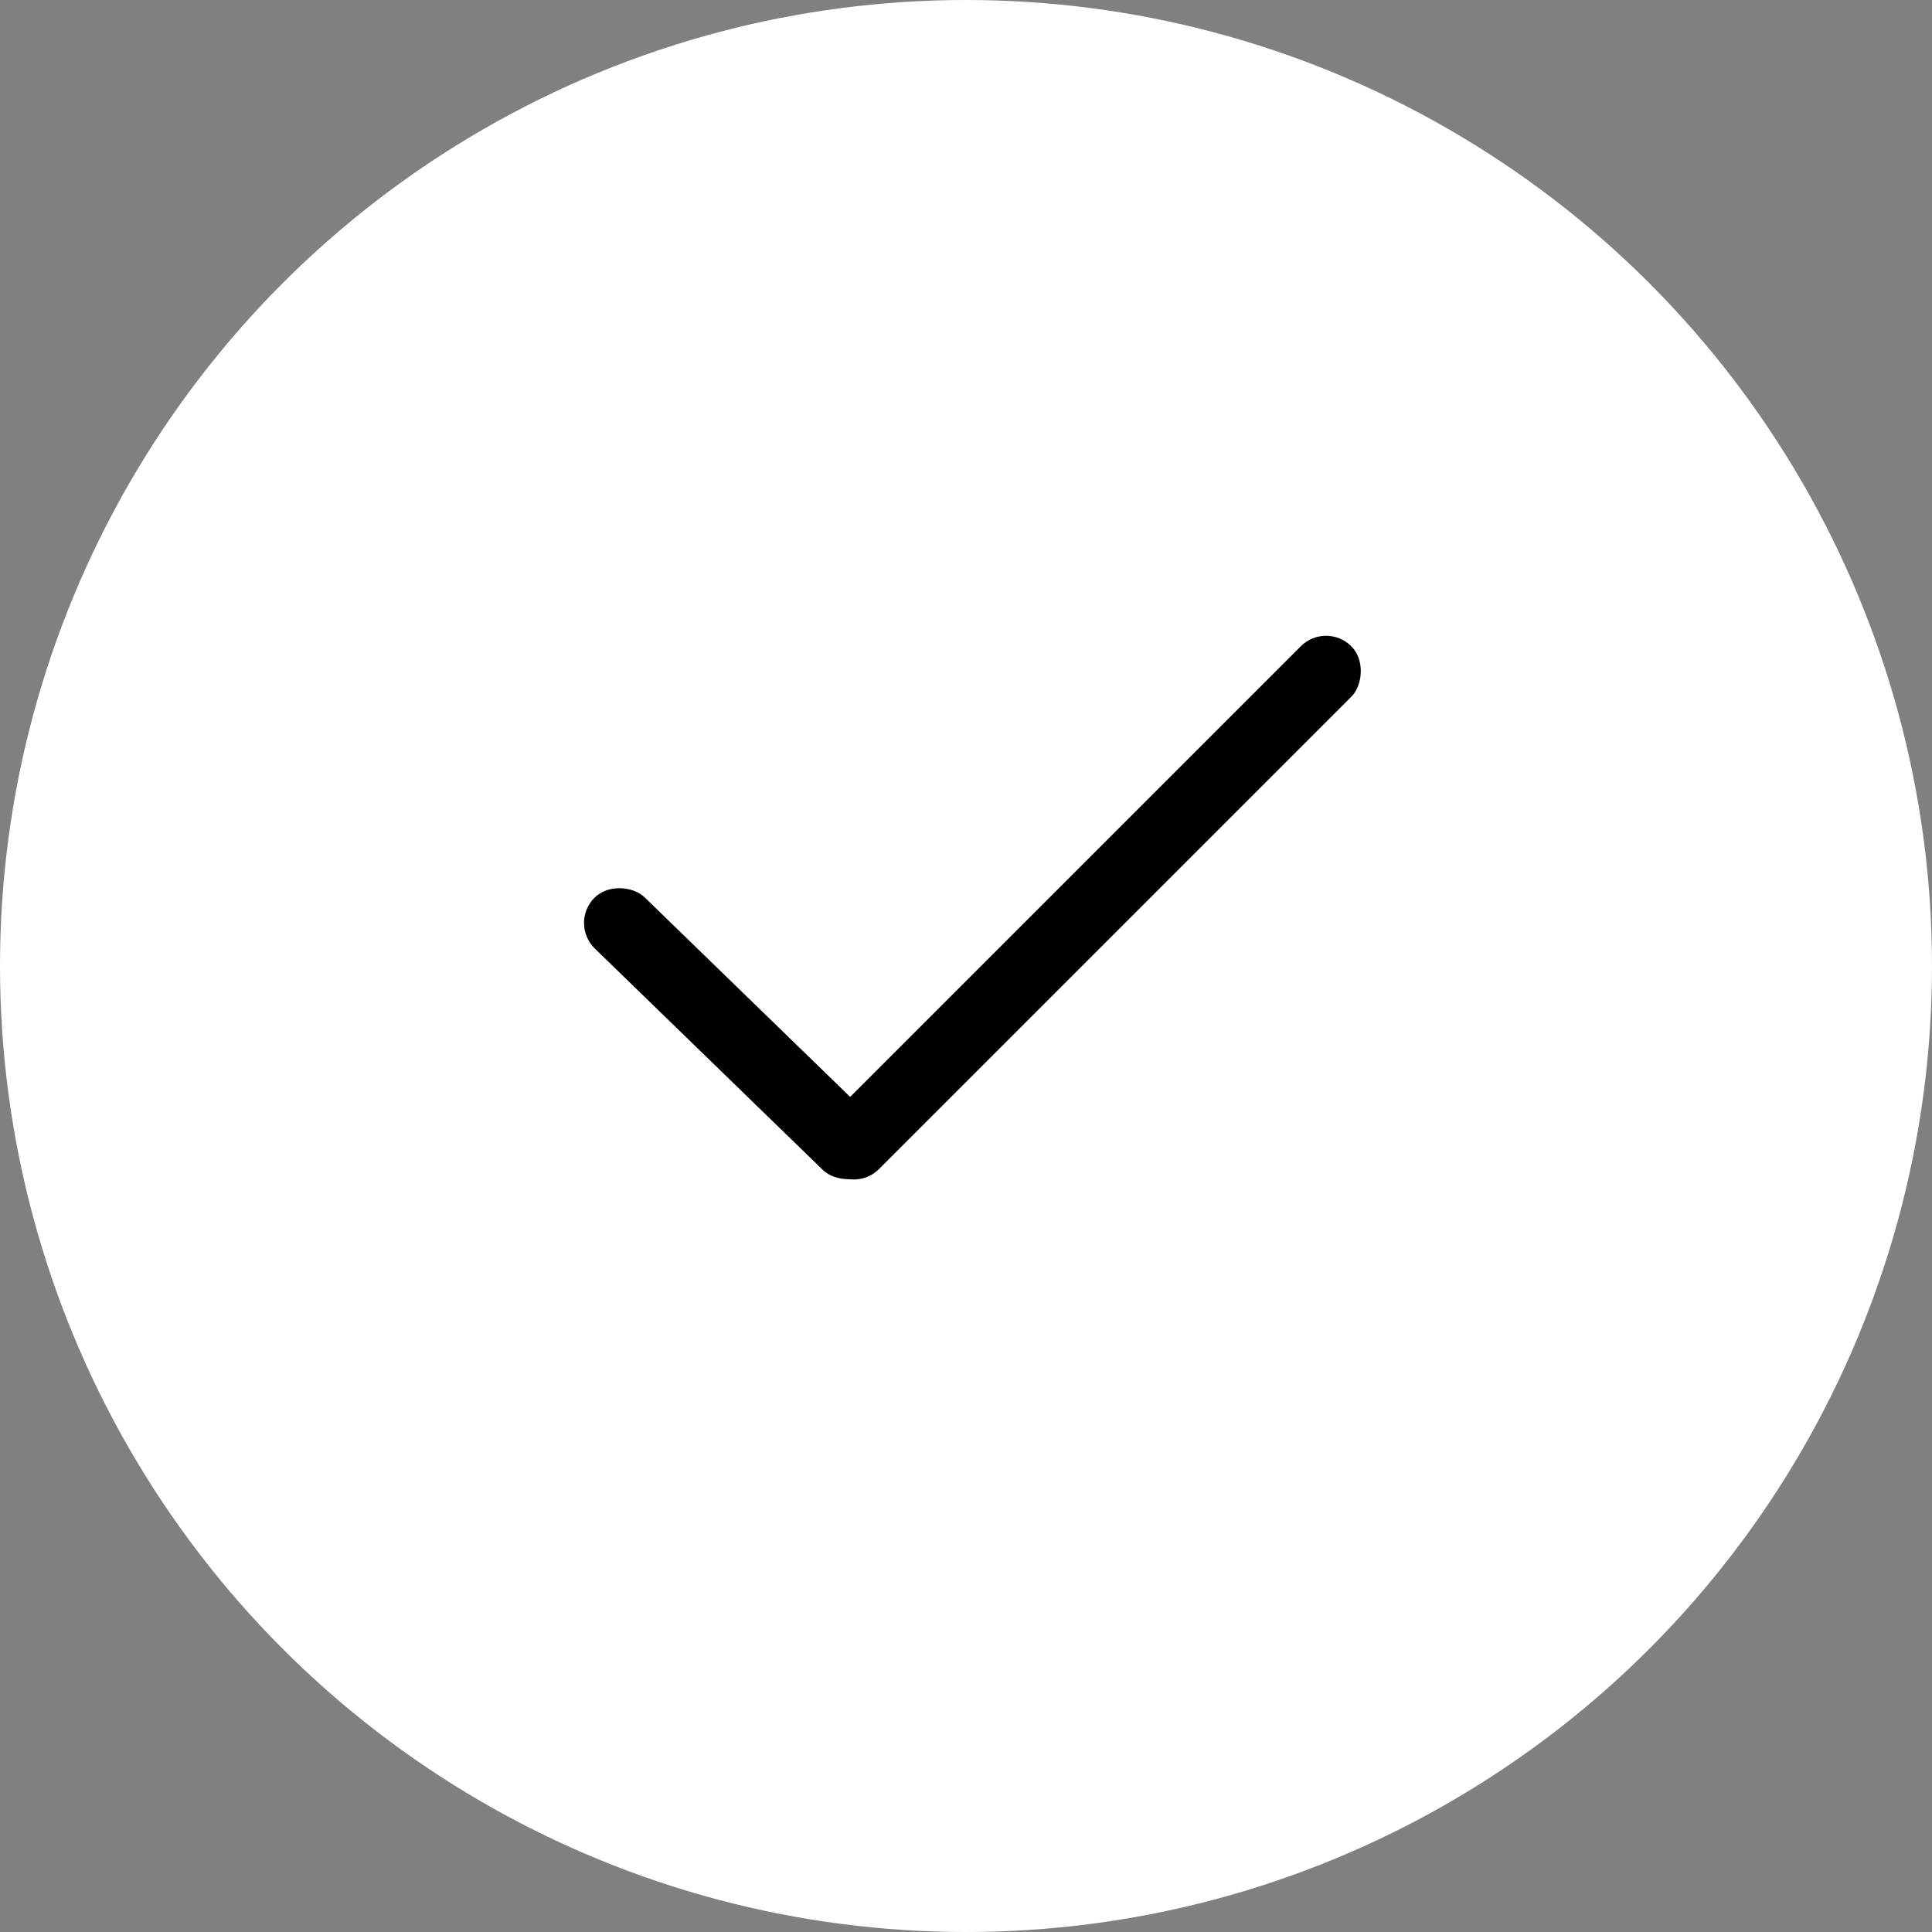
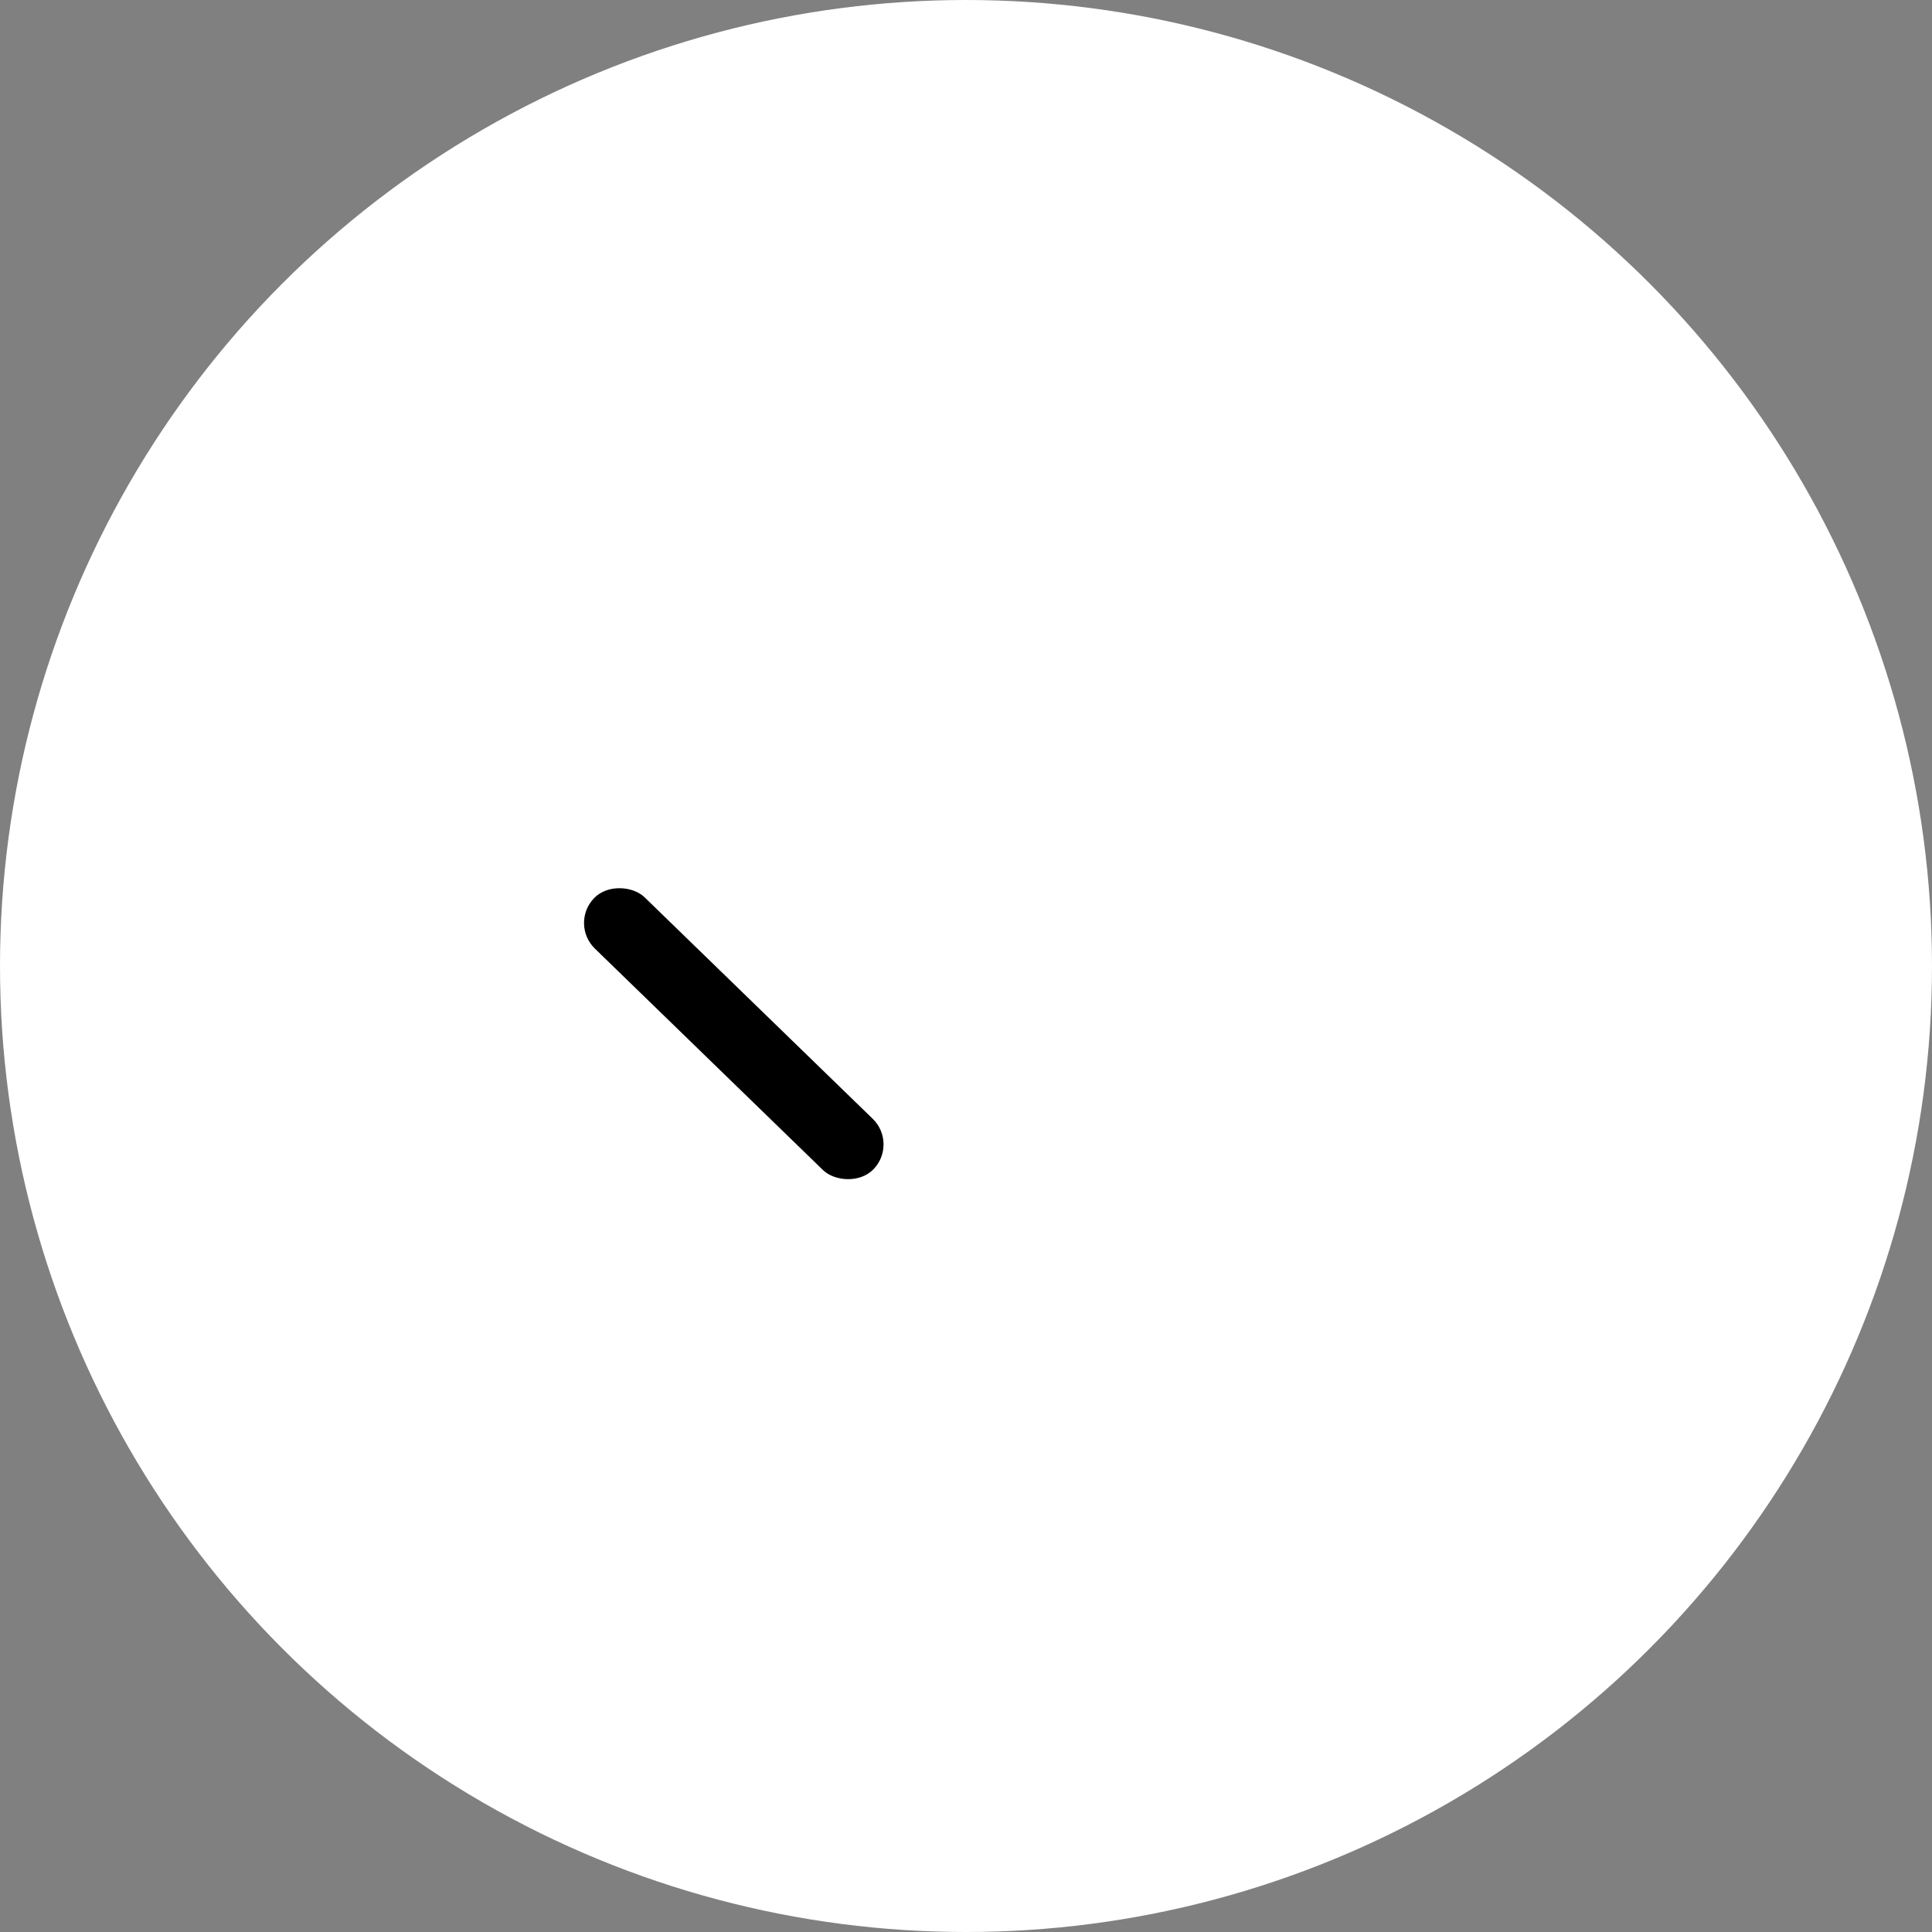
<svg xmlns="http://www.w3.org/2000/svg" width="112" height="112" viewBox="0 0 112 112" fill="none">
  <rect x="0" y="0" width="112" height="112" fill="#808080" stroke="none" />
  <circle cx="56" cy="56" r="56" fill="white" />
  <rect x="33" y="53.548" width="4.141" height="22.57" rx="2.07" transform="rotate(-45.844 33 53.548)" fill="black" />
-   <rect x="76.872" y="36" width="4.141" height="42.858" rx="2.07" transform="rotate(45 76.872 36)" fill="black" />
</svg>